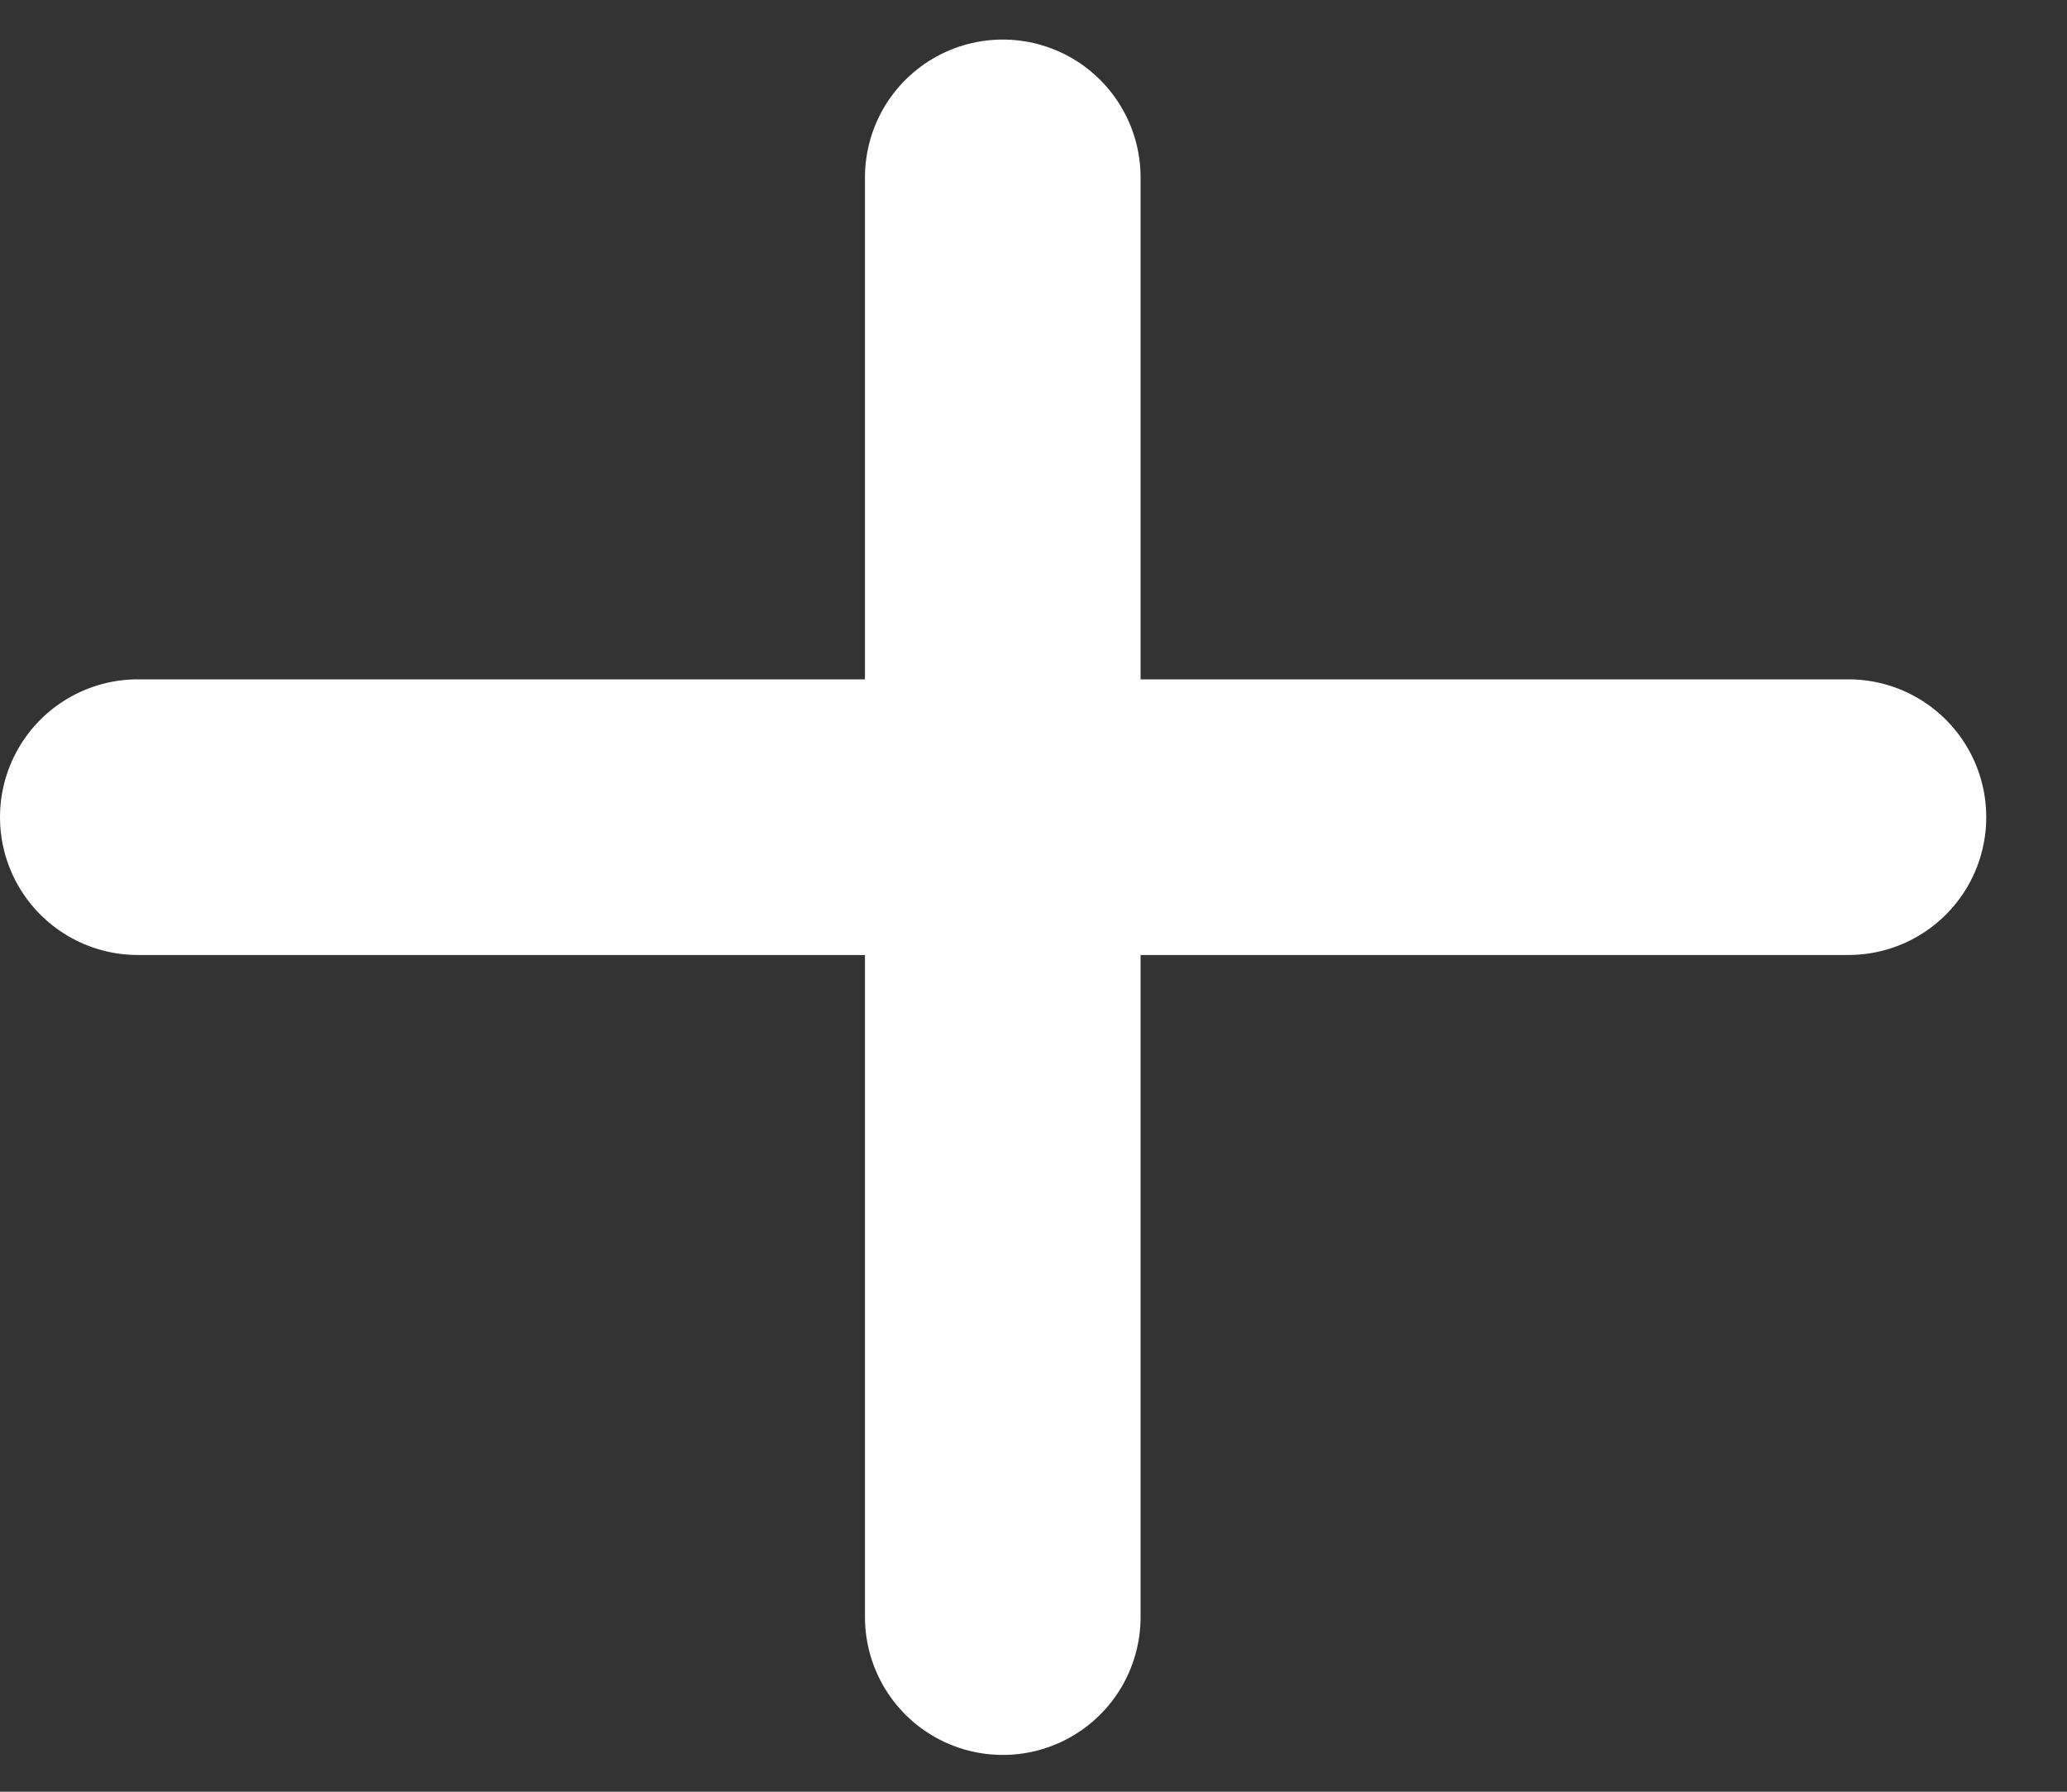
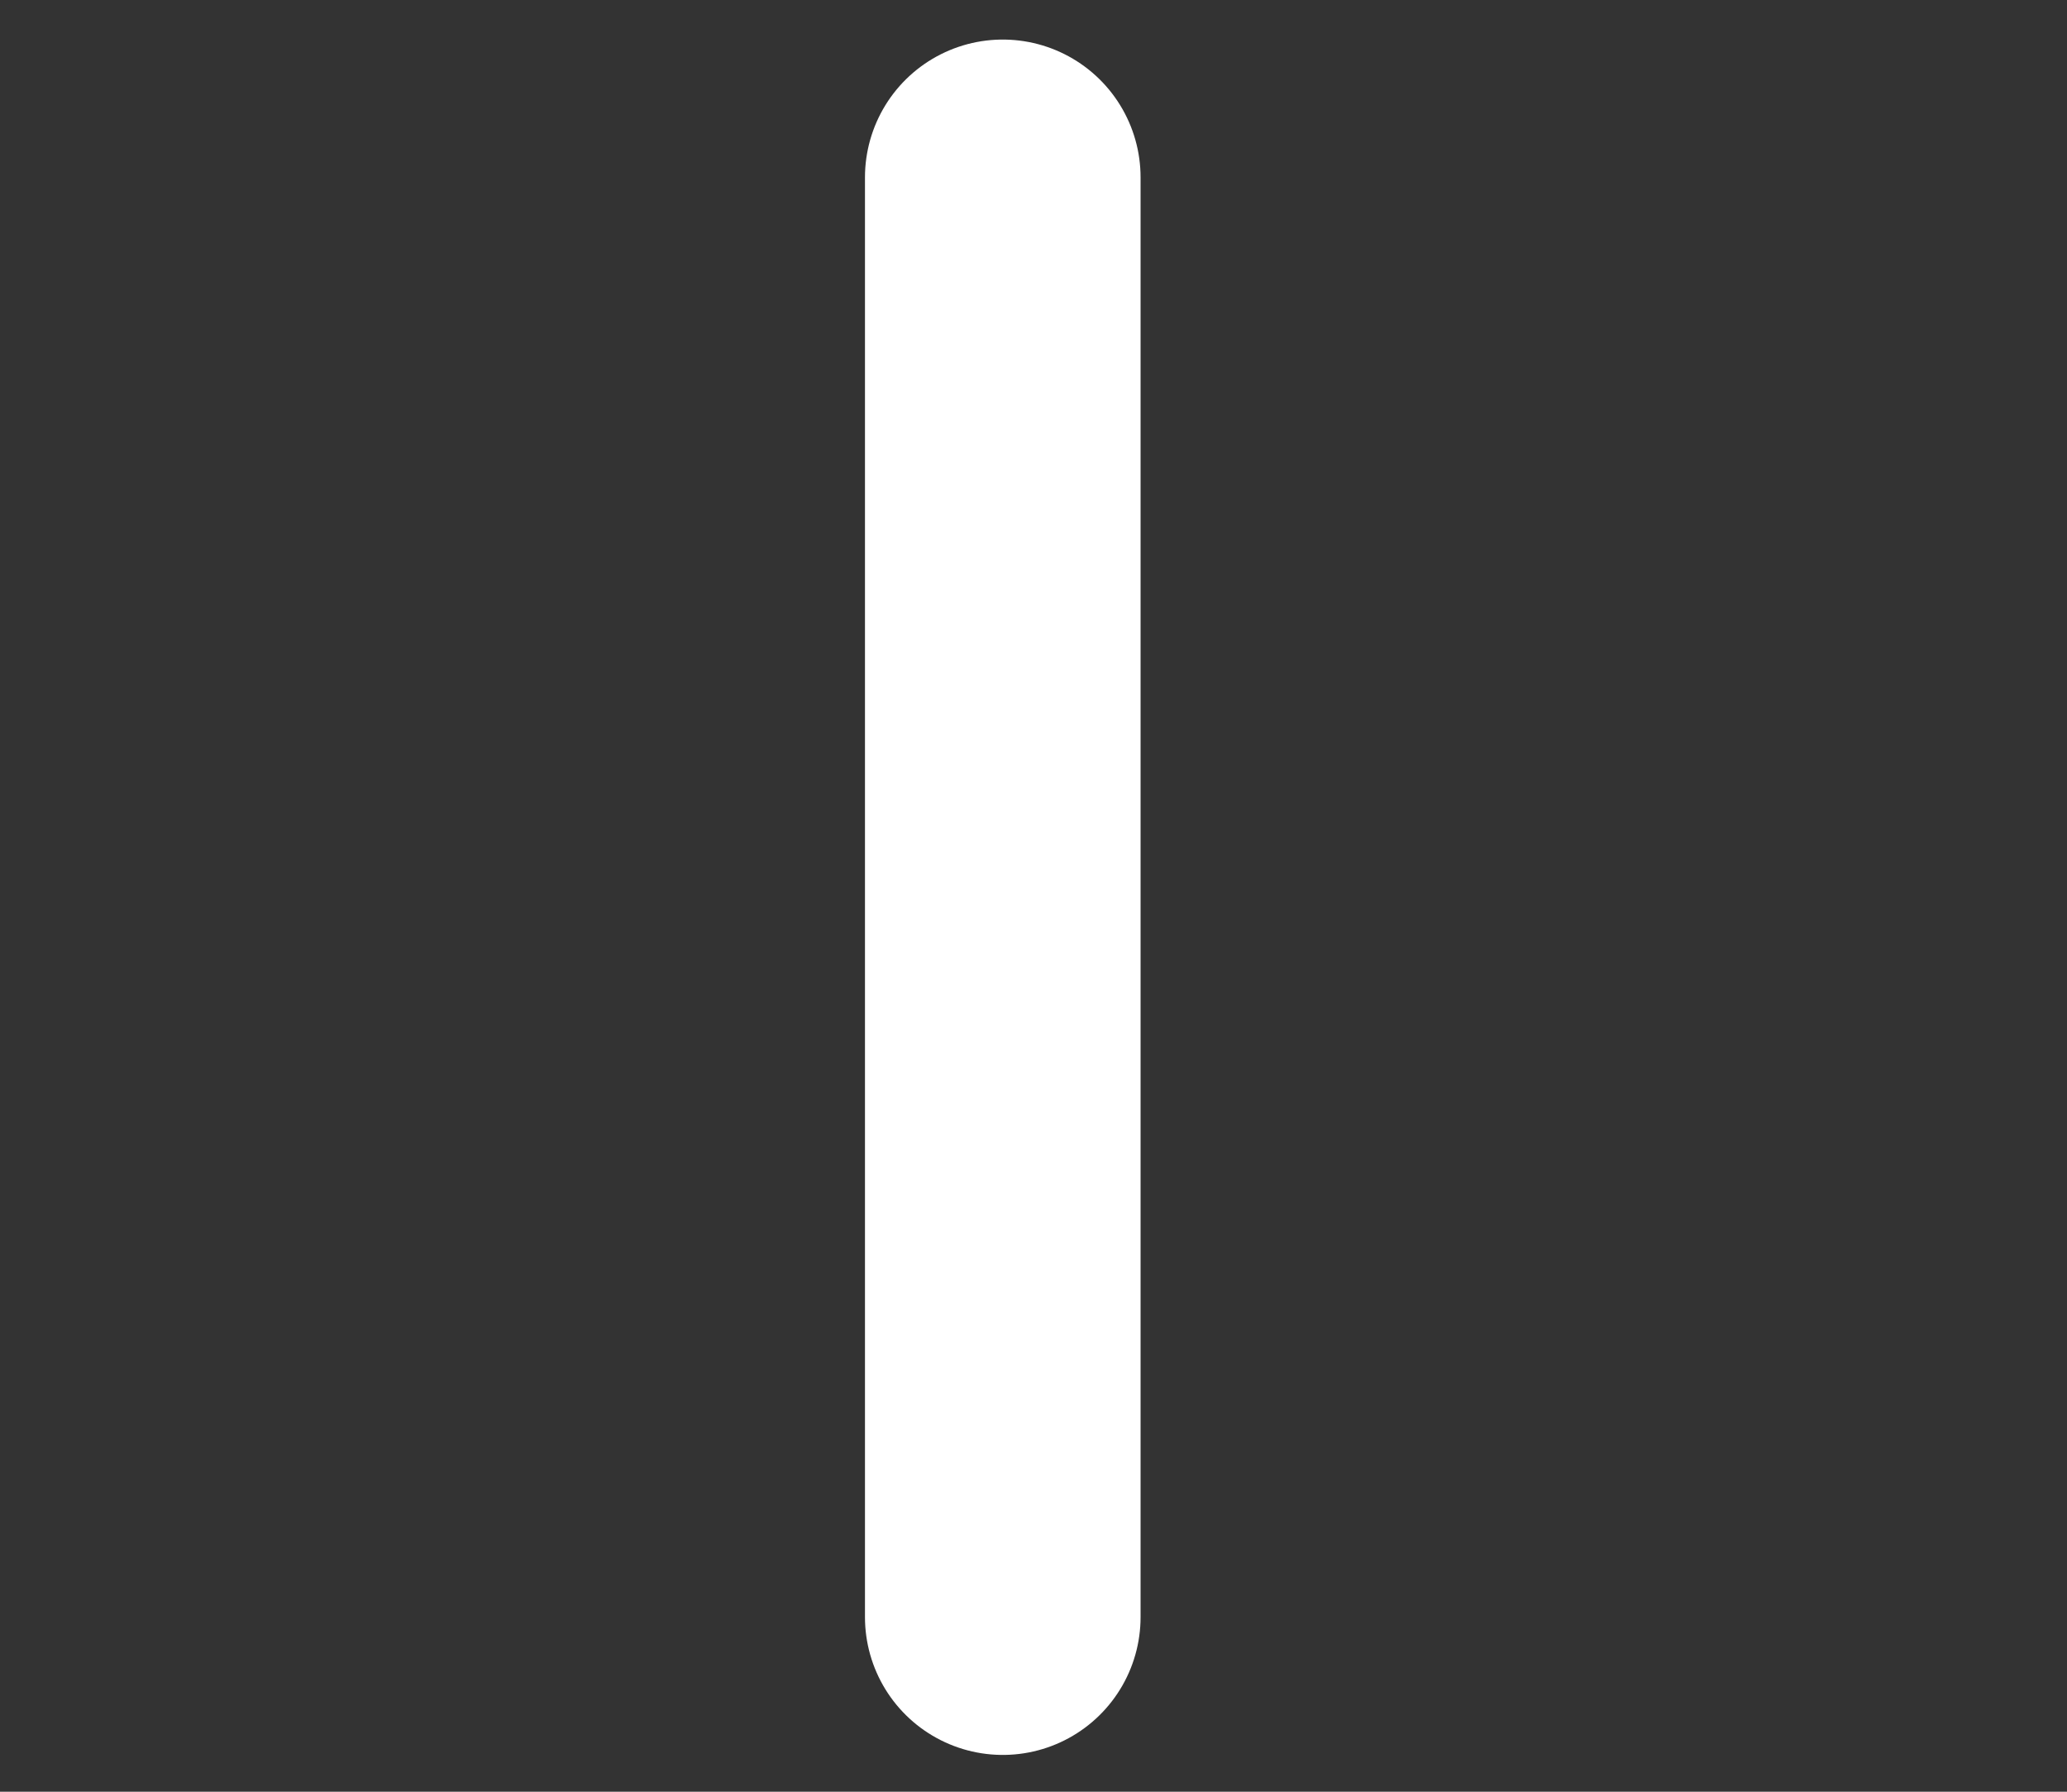
<svg xmlns="http://www.w3.org/2000/svg" width="15" height="13" viewBox="0 0 15 13" fill="none">
  <rect x="0" y="0" width="15" height="13" fill="#333333" stroke="none" />
  <path d="M7.277 1.287V11.733" stroke="white" stroke-width="2" stroke-linecap="round" />
-   <path d="M1 5.929H13.414" stroke="white" stroke-width="2" stroke-linecap="round" />
</svg>